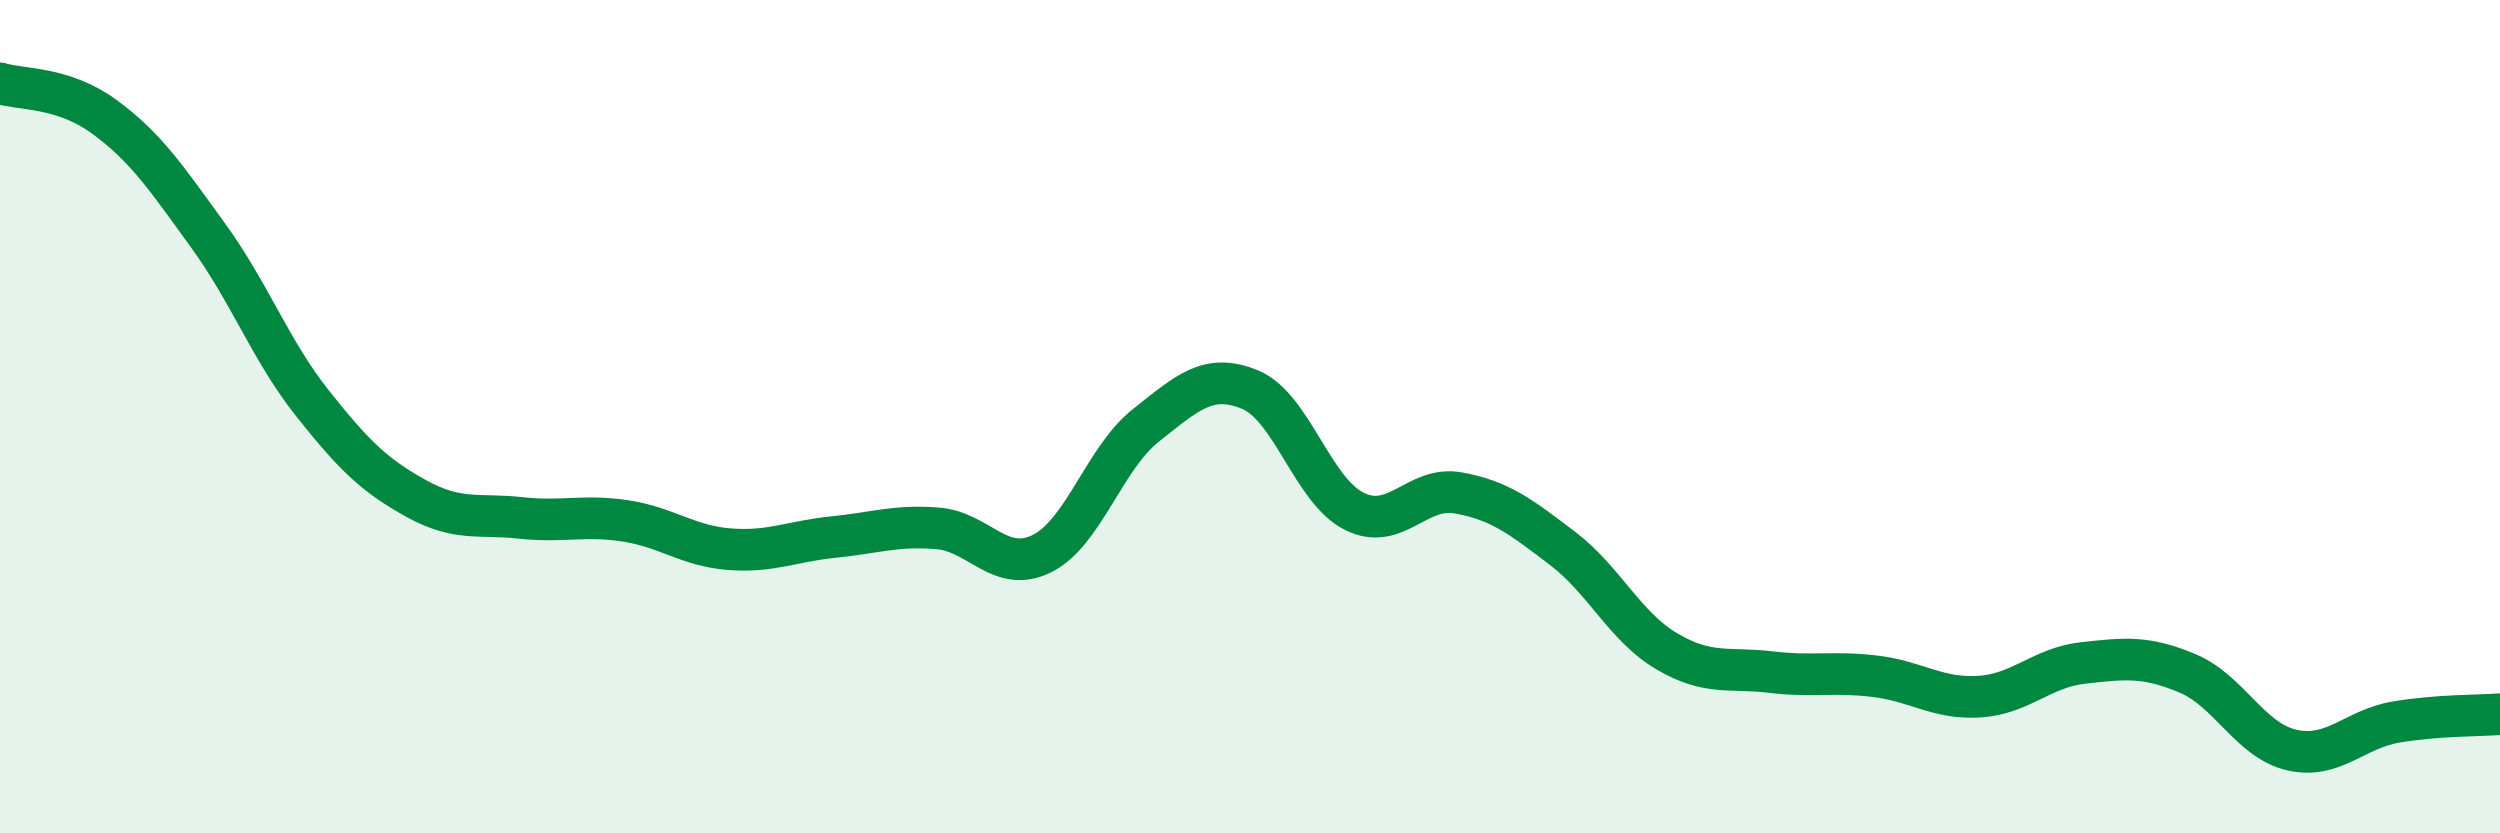
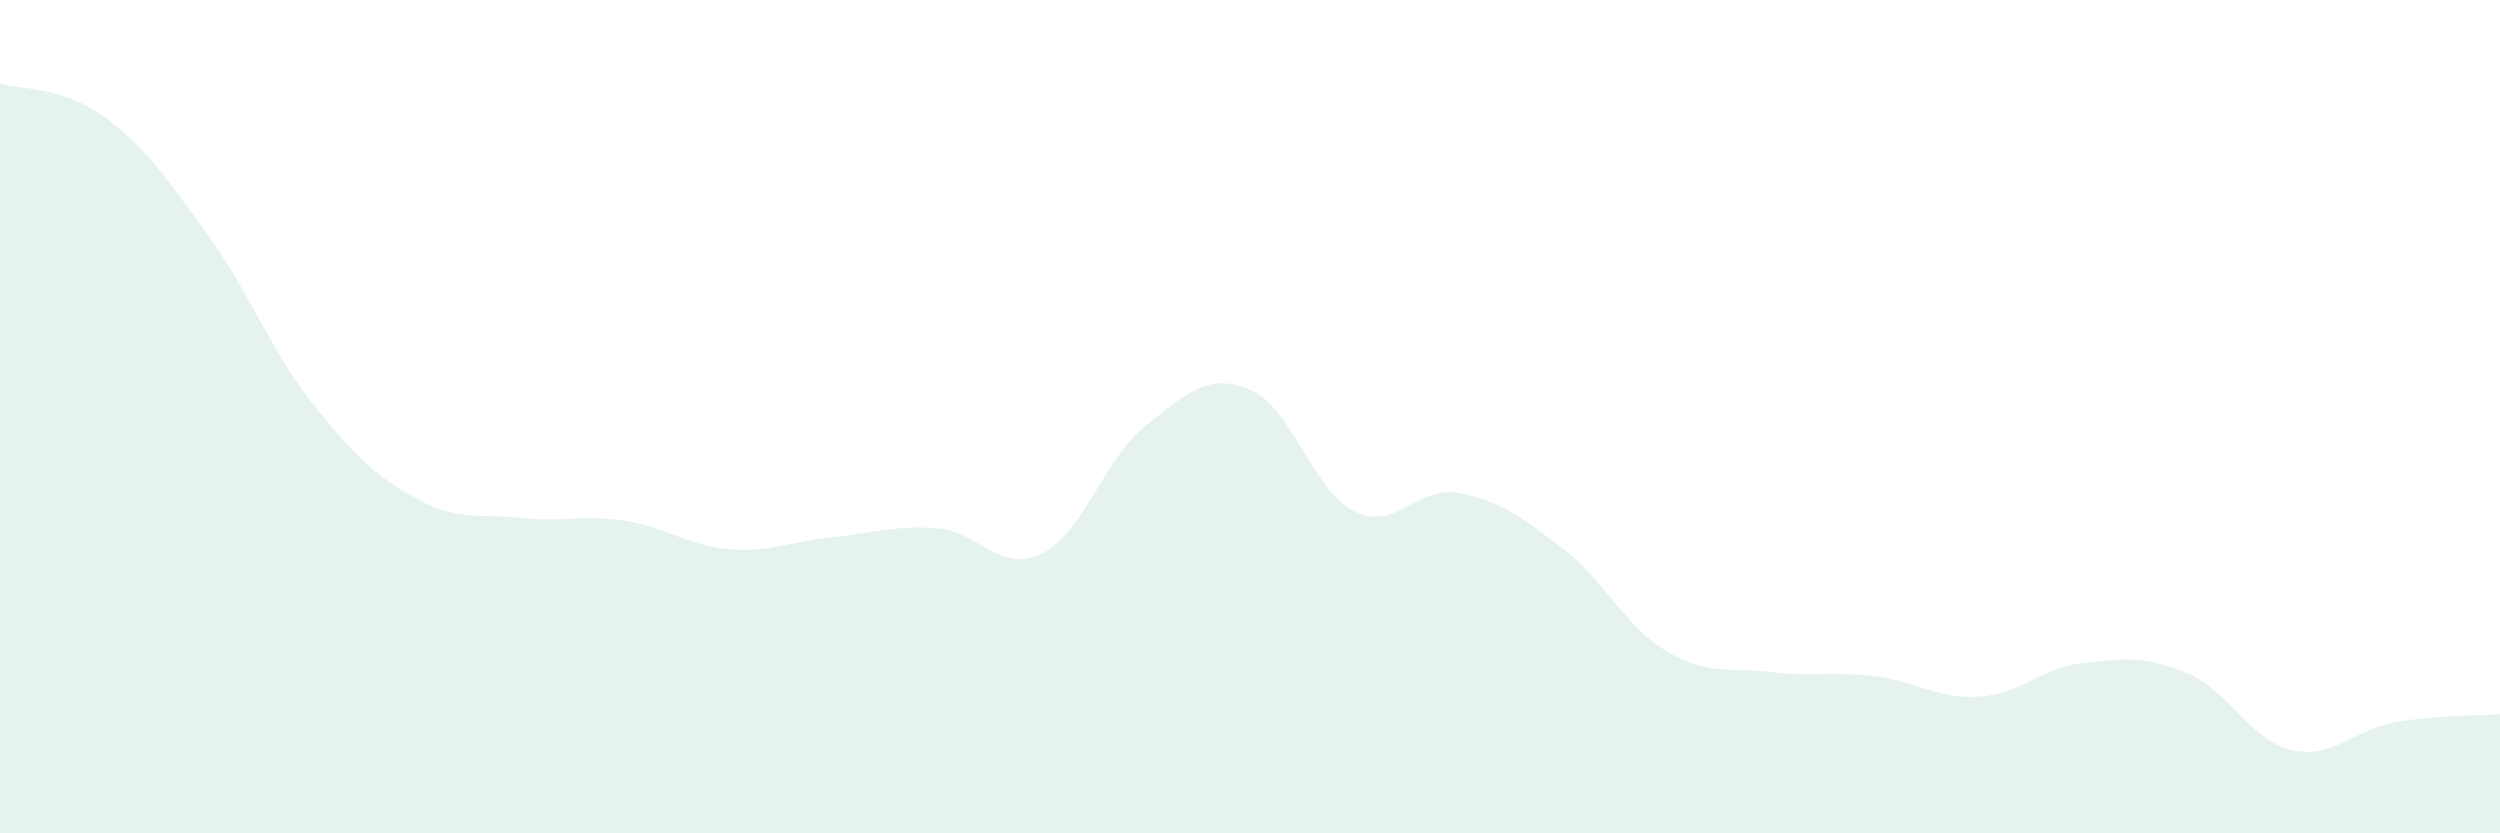
<svg xmlns="http://www.w3.org/2000/svg" width="60" height="20" viewBox="0 0 60 20">
  <path d="M 0,2 C 0.5,2.16 1.5,2.07 2.5,2.8 C 3.5,3.53 4,4.28 5,5.66 C 6,7.04 6.5,8.42 7.5,9.68 C 8.5,10.94 9,11.42 10,11.97 C 11,12.52 11.5,12.32 12.5,12.43 C 13.5,12.54 14,12.35 15,12.5 C 16,12.65 16.5,13.1 17.5,13.18 C 18.5,13.26 19,12.99 20,12.89 C 21,12.79 21.5,12.6 22.5,12.68 C 23.5,12.76 24,13.78 25,13.29 C 26,12.8 26.5,11 27.5,10.21 C 28.5,9.42 29,8.94 30,9.35 C 31,9.76 31.5,11.77 32.5,12.27 C 33.5,12.77 34,11.65 35,11.83 C 36,12.01 36.5,12.4 37.5,13.16 C 38.5,13.92 39,15.04 40,15.63 C 41,16.22 41.5,16.01 42.5,16.13 C 43.5,16.25 44,16.11 45,16.23 C 46,16.35 46.5,16.78 47.5,16.72 C 48.5,16.66 49,16.02 50,15.91 C 51,15.8 51.5,15.74 52.5,16.16 C 53.5,16.58 54,17.77 55,18 C 56,18.23 56.5,17.5 57.5,17.33 C 58.5,17.16 59.5,17.18 60,17.14L60 20L0 20Z" fill="#008740" opacity="0.1" stroke-linecap="round" stroke-linejoin="round" />
-   <path d="M 0,2 C 0.5,2.16 1.5,2.07 2.5,2.8 C 3.5,3.53 4,4.28 5,5.66 C 6,7.04 6.5,8.42 7.5,9.68 C 8.5,10.94 9,11.42 10,11.97 C 11,12.52 11.5,12.32 12.5,12.43 C 13.5,12.54 14,12.35 15,12.5 C 16,12.65 16.5,13.1 17.5,13.18 C 18.5,13.26 19,12.99 20,12.89 C 21,12.79 21.5,12.6 22.5,12.68 C 23.5,12.76 24,13.78 25,13.29 C 26,12.8 26.5,11 27.5,10.21 C 28.5,9.42 29,8.94 30,9.35 C 31,9.76 31.5,11.77 32.5,12.27 C 33.5,12.77 34,11.65 35,11.83 C 36,12.01 36.5,12.4 37.5,13.16 C 38.5,13.92 39,15.04 40,15.63 C 41,16.22 41.5,16.01 42.5,16.13 C 43.5,16.25 44,16.11 45,16.23 C 46,16.35 46.5,16.78 47.5,16.72 C 48.5,16.66 49,16.02 50,15.91 C 51,15.8 51.5,15.74 52.5,16.16 C 53.5,16.58 54,17.77 55,18 C 56,18.23 56.5,17.5 57.5,17.33 C 58.5,17.16 59.5,17.18 60,17.14" stroke="#008740" stroke-width="1" fill="none" stroke-linecap="round" stroke-linejoin="round" />
</svg>